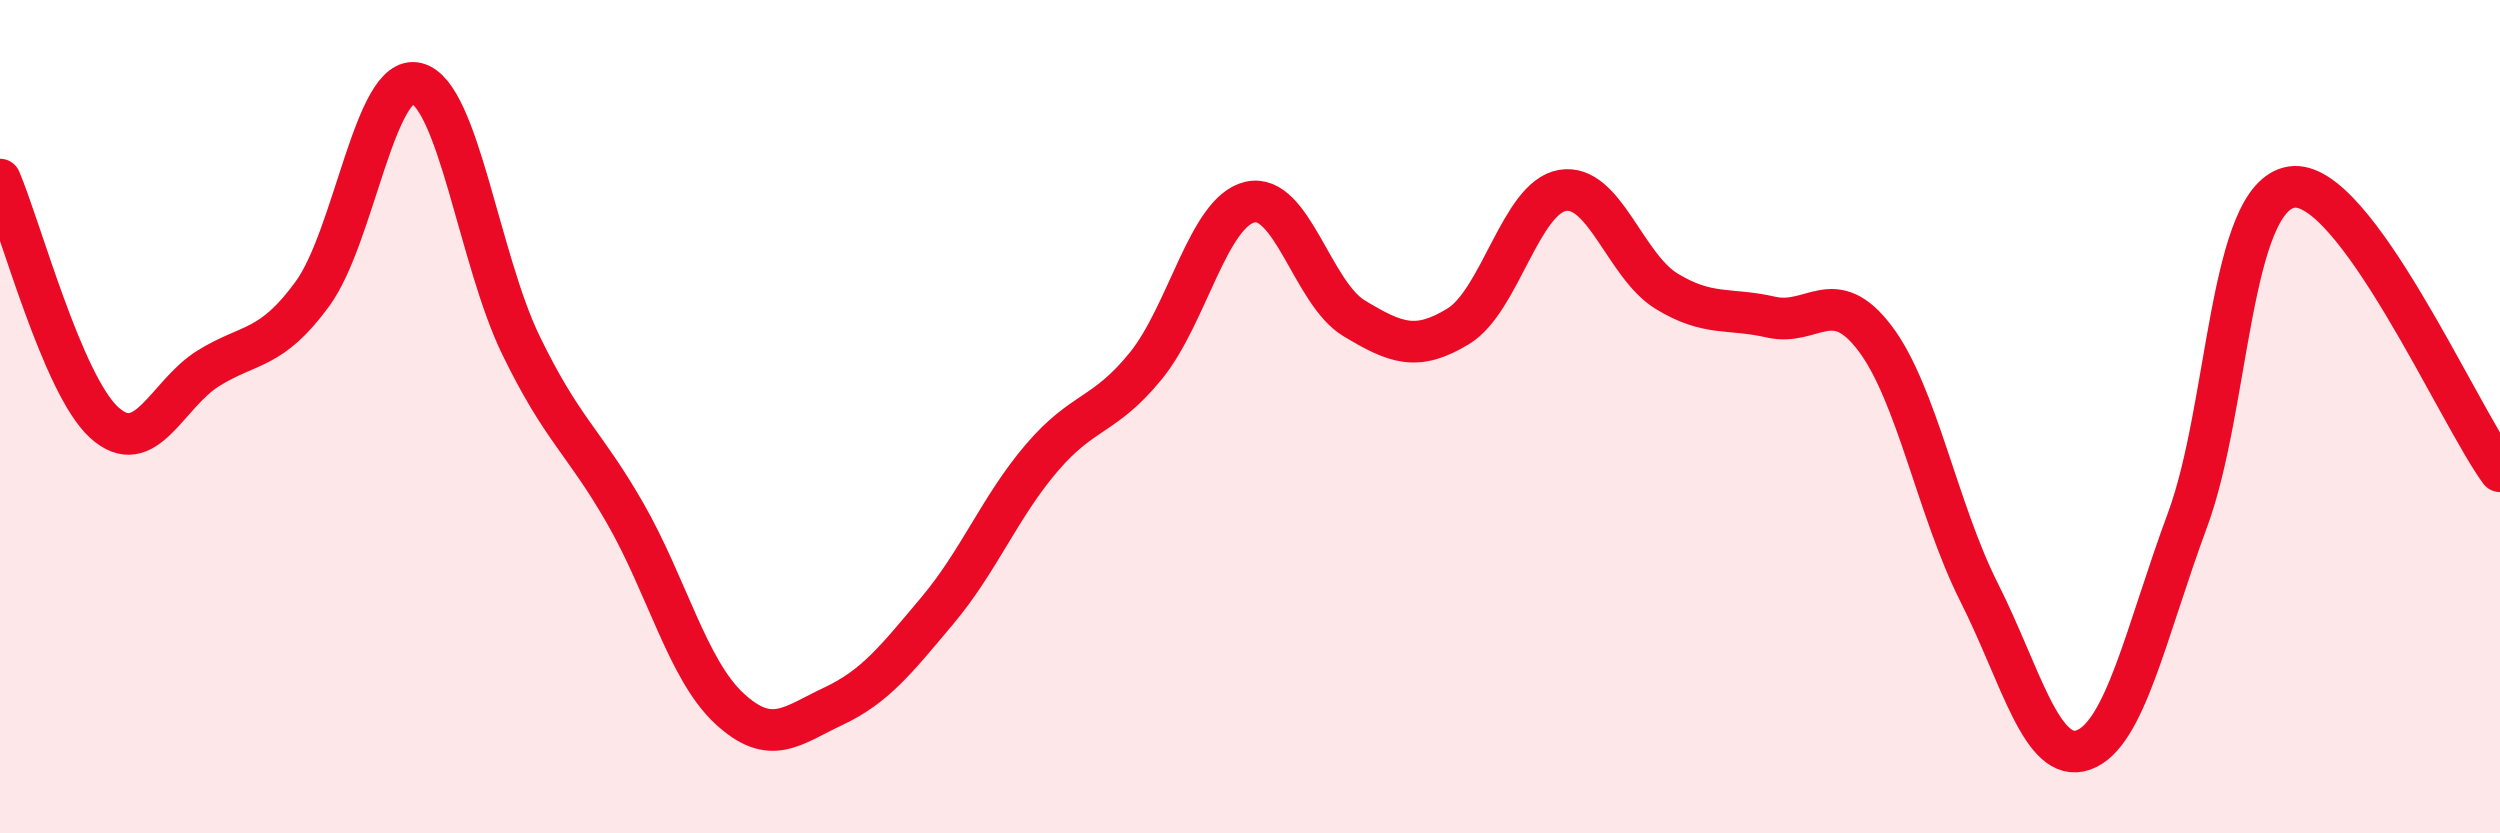
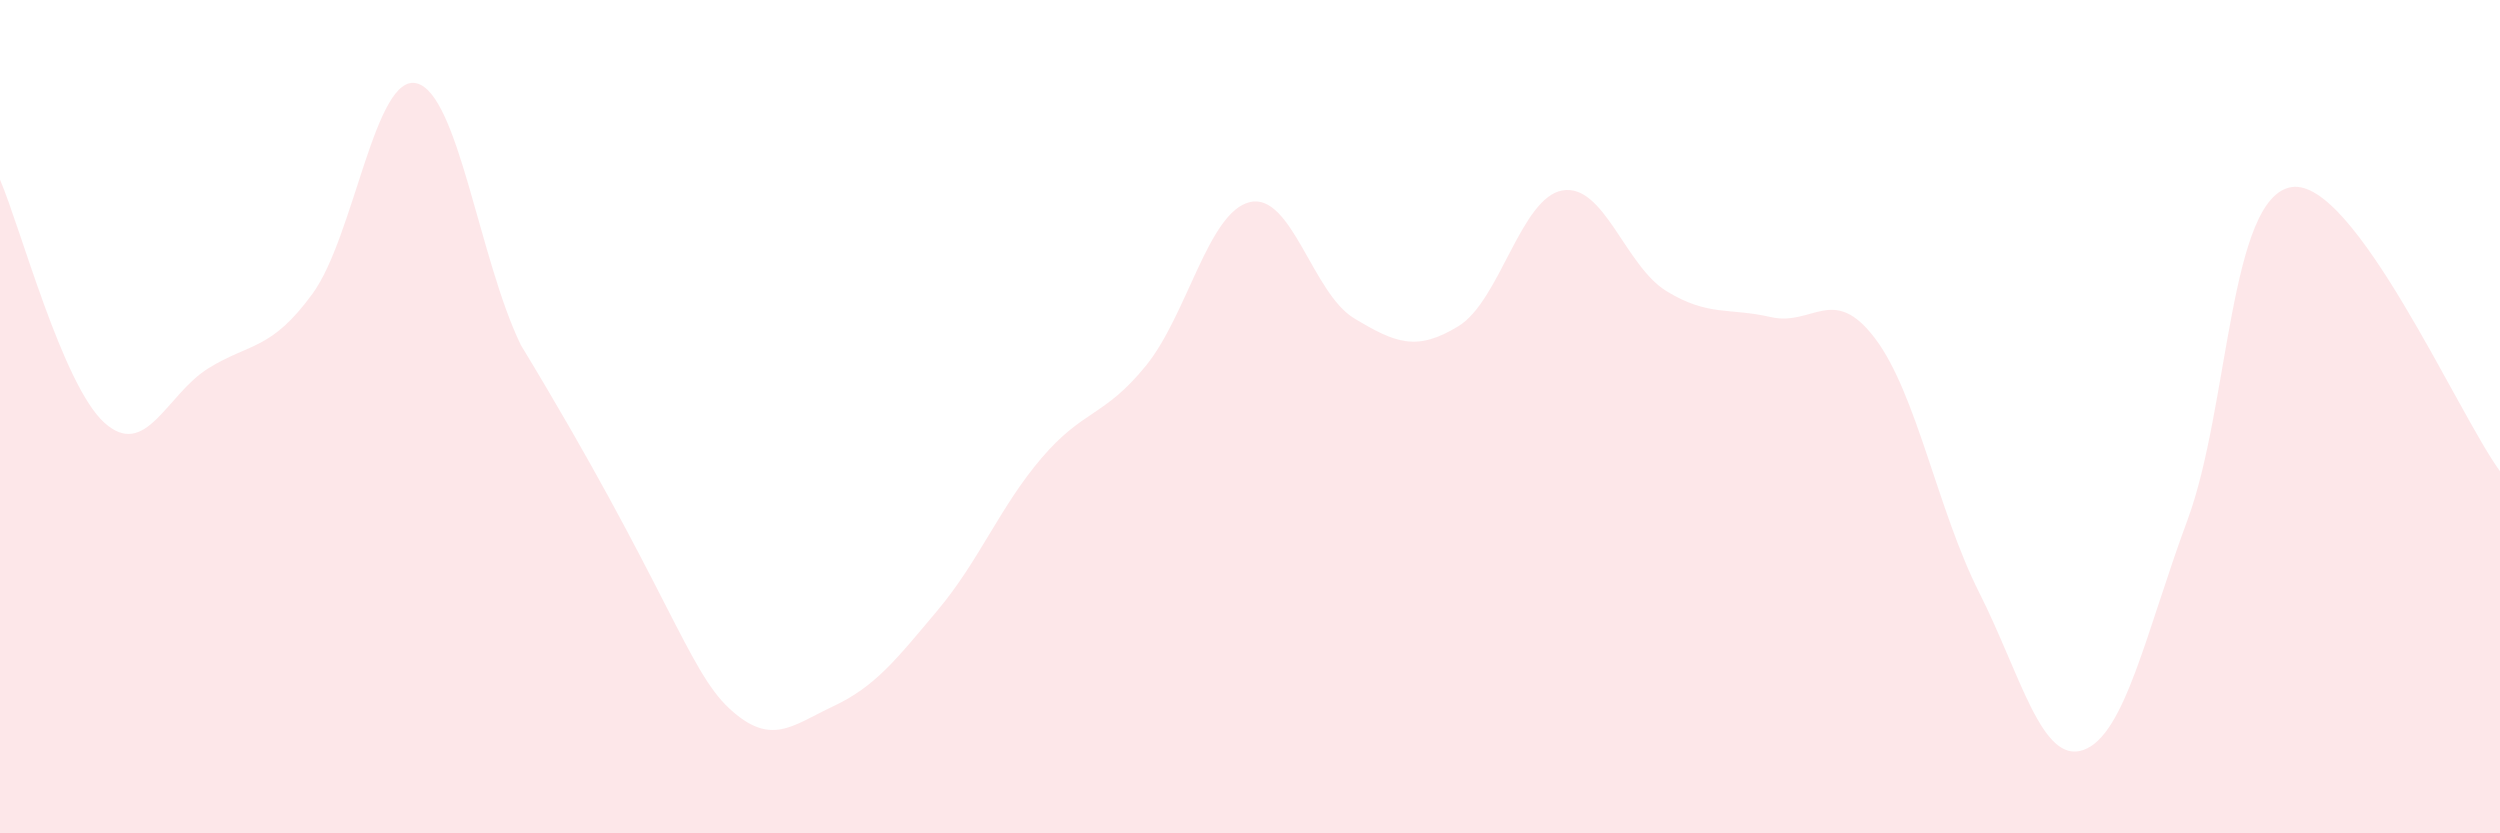
<svg xmlns="http://www.w3.org/2000/svg" width="60" height="20" viewBox="0 0 60 20">
-   <path d="M 0,4.31 C 0.5,5.48 1.5,9.23 2.5,10.14 C 3.5,11.05 4,9.46 5,8.84 C 6,8.22 6.5,8.42 7.5,7.05 C 8.5,5.68 9,1.75 10,2 C 11,2.25 11.5,6.22 12.5,8.28 C 13.5,10.34 14,10.57 15,12.31 C 16,14.05 16.5,16.07 17.5,17 C 18.5,17.93 19,17.42 20,16.95 C 21,16.48 21.5,15.84 22.5,14.65 C 23.5,13.46 24,12.16 25,10.99 C 26,9.82 26.5,10.01 27.5,8.78 C 28.5,7.55 29,5.08 30,4.85 C 31,4.62 31.5,7.04 32.5,7.64 C 33.5,8.24 34,8.44 35,7.83 C 36,7.22 36.5,4.74 37.5,4.57 C 38.5,4.4 39,6.38 40,6.99 C 41,7.6 41.5,7.38 42.5,7.61 C 43.5,7.84 44,6.8 45,8.12 C 46,9.44 46.5,12.24 47.5,14.22 C 48.5,16.2 49,18.35 50,18 C 51,17.65 51.5,15.18 52.5,12.48 C 53.5,9.78 53.5,4.72 55,4.49 C 56.5,4.26 59,9.95 60,11.31L60 20L0 20Z" fill="#EB0A25" opacity="0.1" stroke-linecap="round" stroke-linejoin="round" />
-   <path d="M 0,4.31 C 0.5,5.48 1.5,9.23 2.5,10.14 C 3.5,11.05 4,9.46 5,8.84 C 6,8.22 6.5,8.42 7.5,7.05 C 8.5,5.68 9,1.75 10,2 C 11,2.25 11.5,6.22 12.5,8.28 C 13.5,10.34 14,10.57 15,12.31 C 16,14.05 16.5,16.07 17.5,17 C 18.5,17.93 19,17.42 20,16.95 C 21,16.48 21.5,15.84 22.5,14.65 C 23.5,13.46 24,12.16 25,10.99 C 26,9.82 26.5,10.01 27.5,8.78 C 28.5,7.55 29,5.08 30,4.85 C 31,4.62 31.5,7.04 32.5,7.64 C 33.5,8.24 34,8.44 35,7.83 C 36,7.22 36.5,4.74 37.5,4.57 C 38.5,4.4 39,6.38 40,6.99 C 41,7.6 41.5,7.38 42.5,7.61 C 43.5,7.84 44,6.8 45,8.12 C 46,9.44 46.5,12.24 47.5,14.22 C 48.5,16.2 49,18.35 50,18 C 51,17.65 51.5,15.18 52.5,12.48 C 53.5,9.78 53.5,4.72 55,4.49 C 56.5,4.26 59,9.95 60,11.31" stroke="#EB0A25" stroke-width="1" fill="none" stroke-linecap="round" stroke-linejoin="round" />
+   <path d="M 0,4.31 C 0.5,5.48 1.5,9.23 2.5,10.14 C 3.5,11.05 4,9.46 5,8.84 C 6,8.22 6.5,8.42 7.5,7.05 C 8.5,5.68 9,1.75 10,2 C 11,2.25 11.5,6.22 12.5,8.28 C 16,14.05 16.5,16.07 17.5,17 C 18.5,17.93 19,17.42 20,16.95 C 21,16.48 21.5,15.84 22.5,14.65 C 23.5,13.46 24,12.16 25,10.99 C 26,9.82 26.5,10.01 27.5,8.78 C 28.5,7.55 29,5.08 30,4.85 C 31,4.62 31.5,7.04 32.5,7.64 C 33.5,8.24 34,8.44 35,7.83 C 36,7.22 36.5,4.74 37.5,4.57 C 38.5,4.4 39,6.38 40,6.99 C 41,7.6 41.5,7.38 42.5,7.61 C 43.5,7.84 44,6.8 45,8.12 C 46,9.44 46.5,12.24 47.5,14.22 C 48.5,16.2 49,18.35 50,18 C 51,17.65 51.5,15.18 52.5,12.48 C 53.5,9.78 53.5,4.72 55,4.49 C 56.5,4.26 59,9.95 60,11.31L60 20L0 20Z" fill="#EB0A25" opacity="0.1" stroke-linecap="round" stroke-linejoin="round" />
</svg>